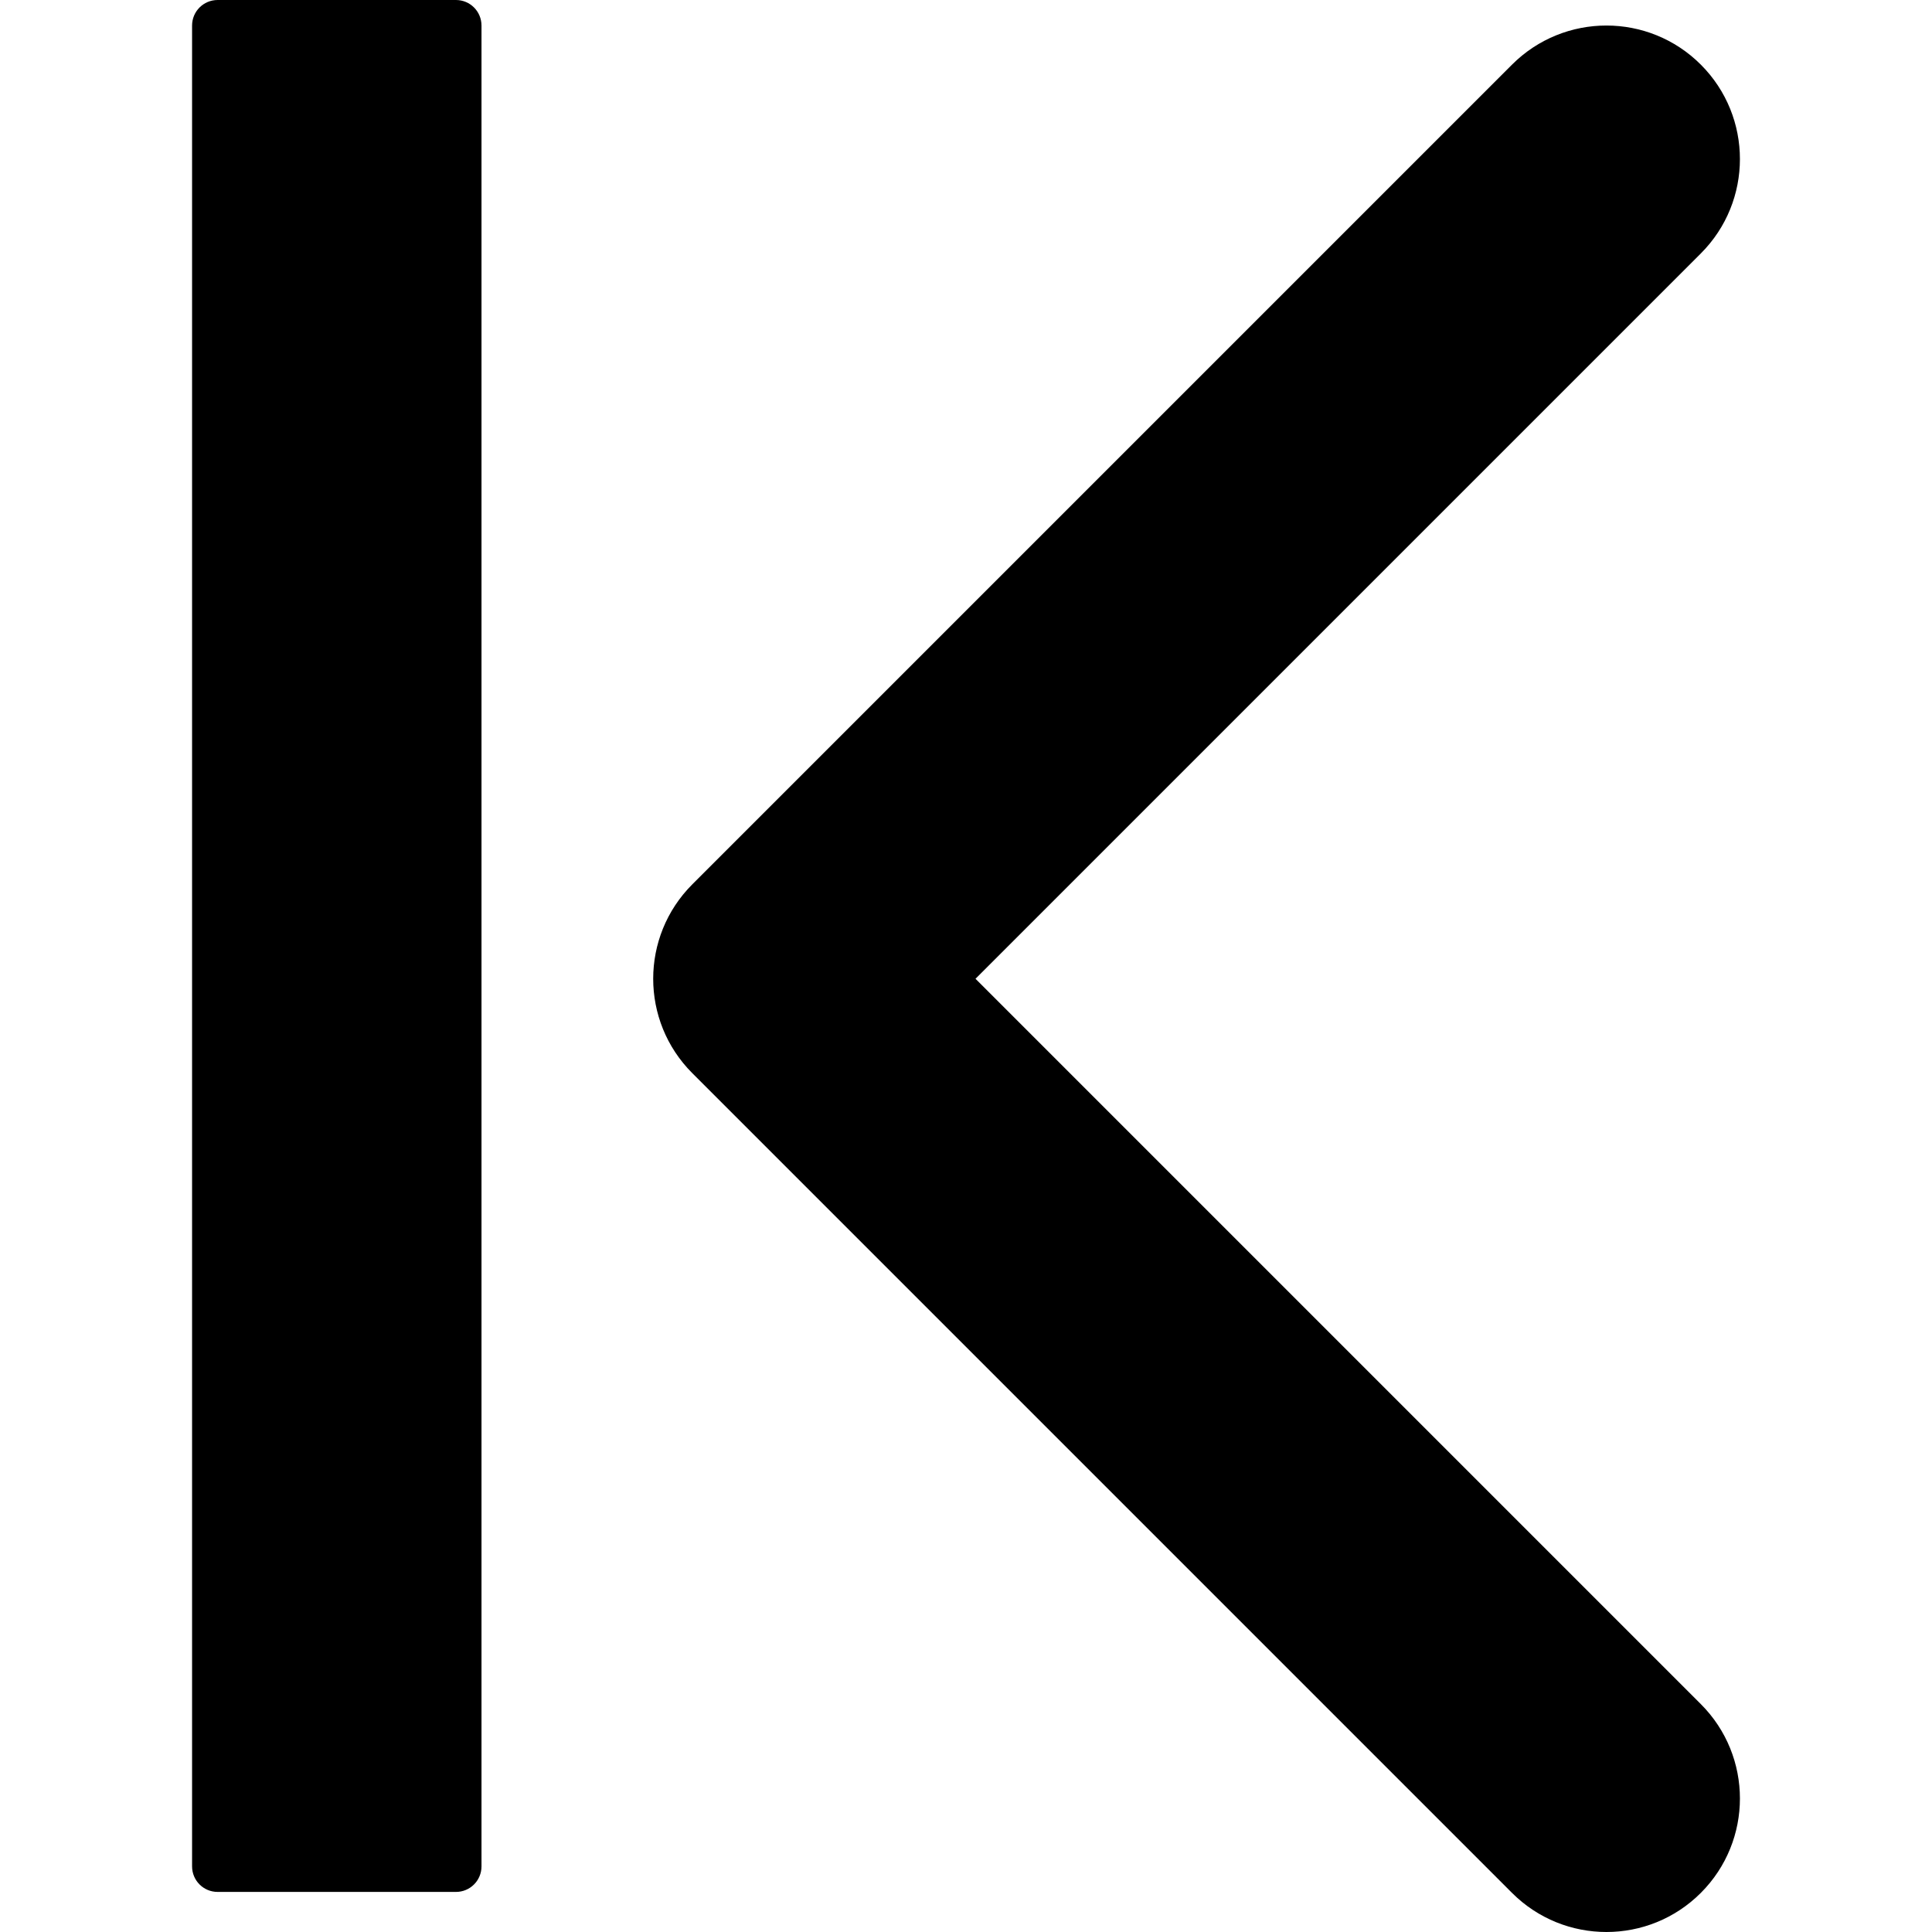
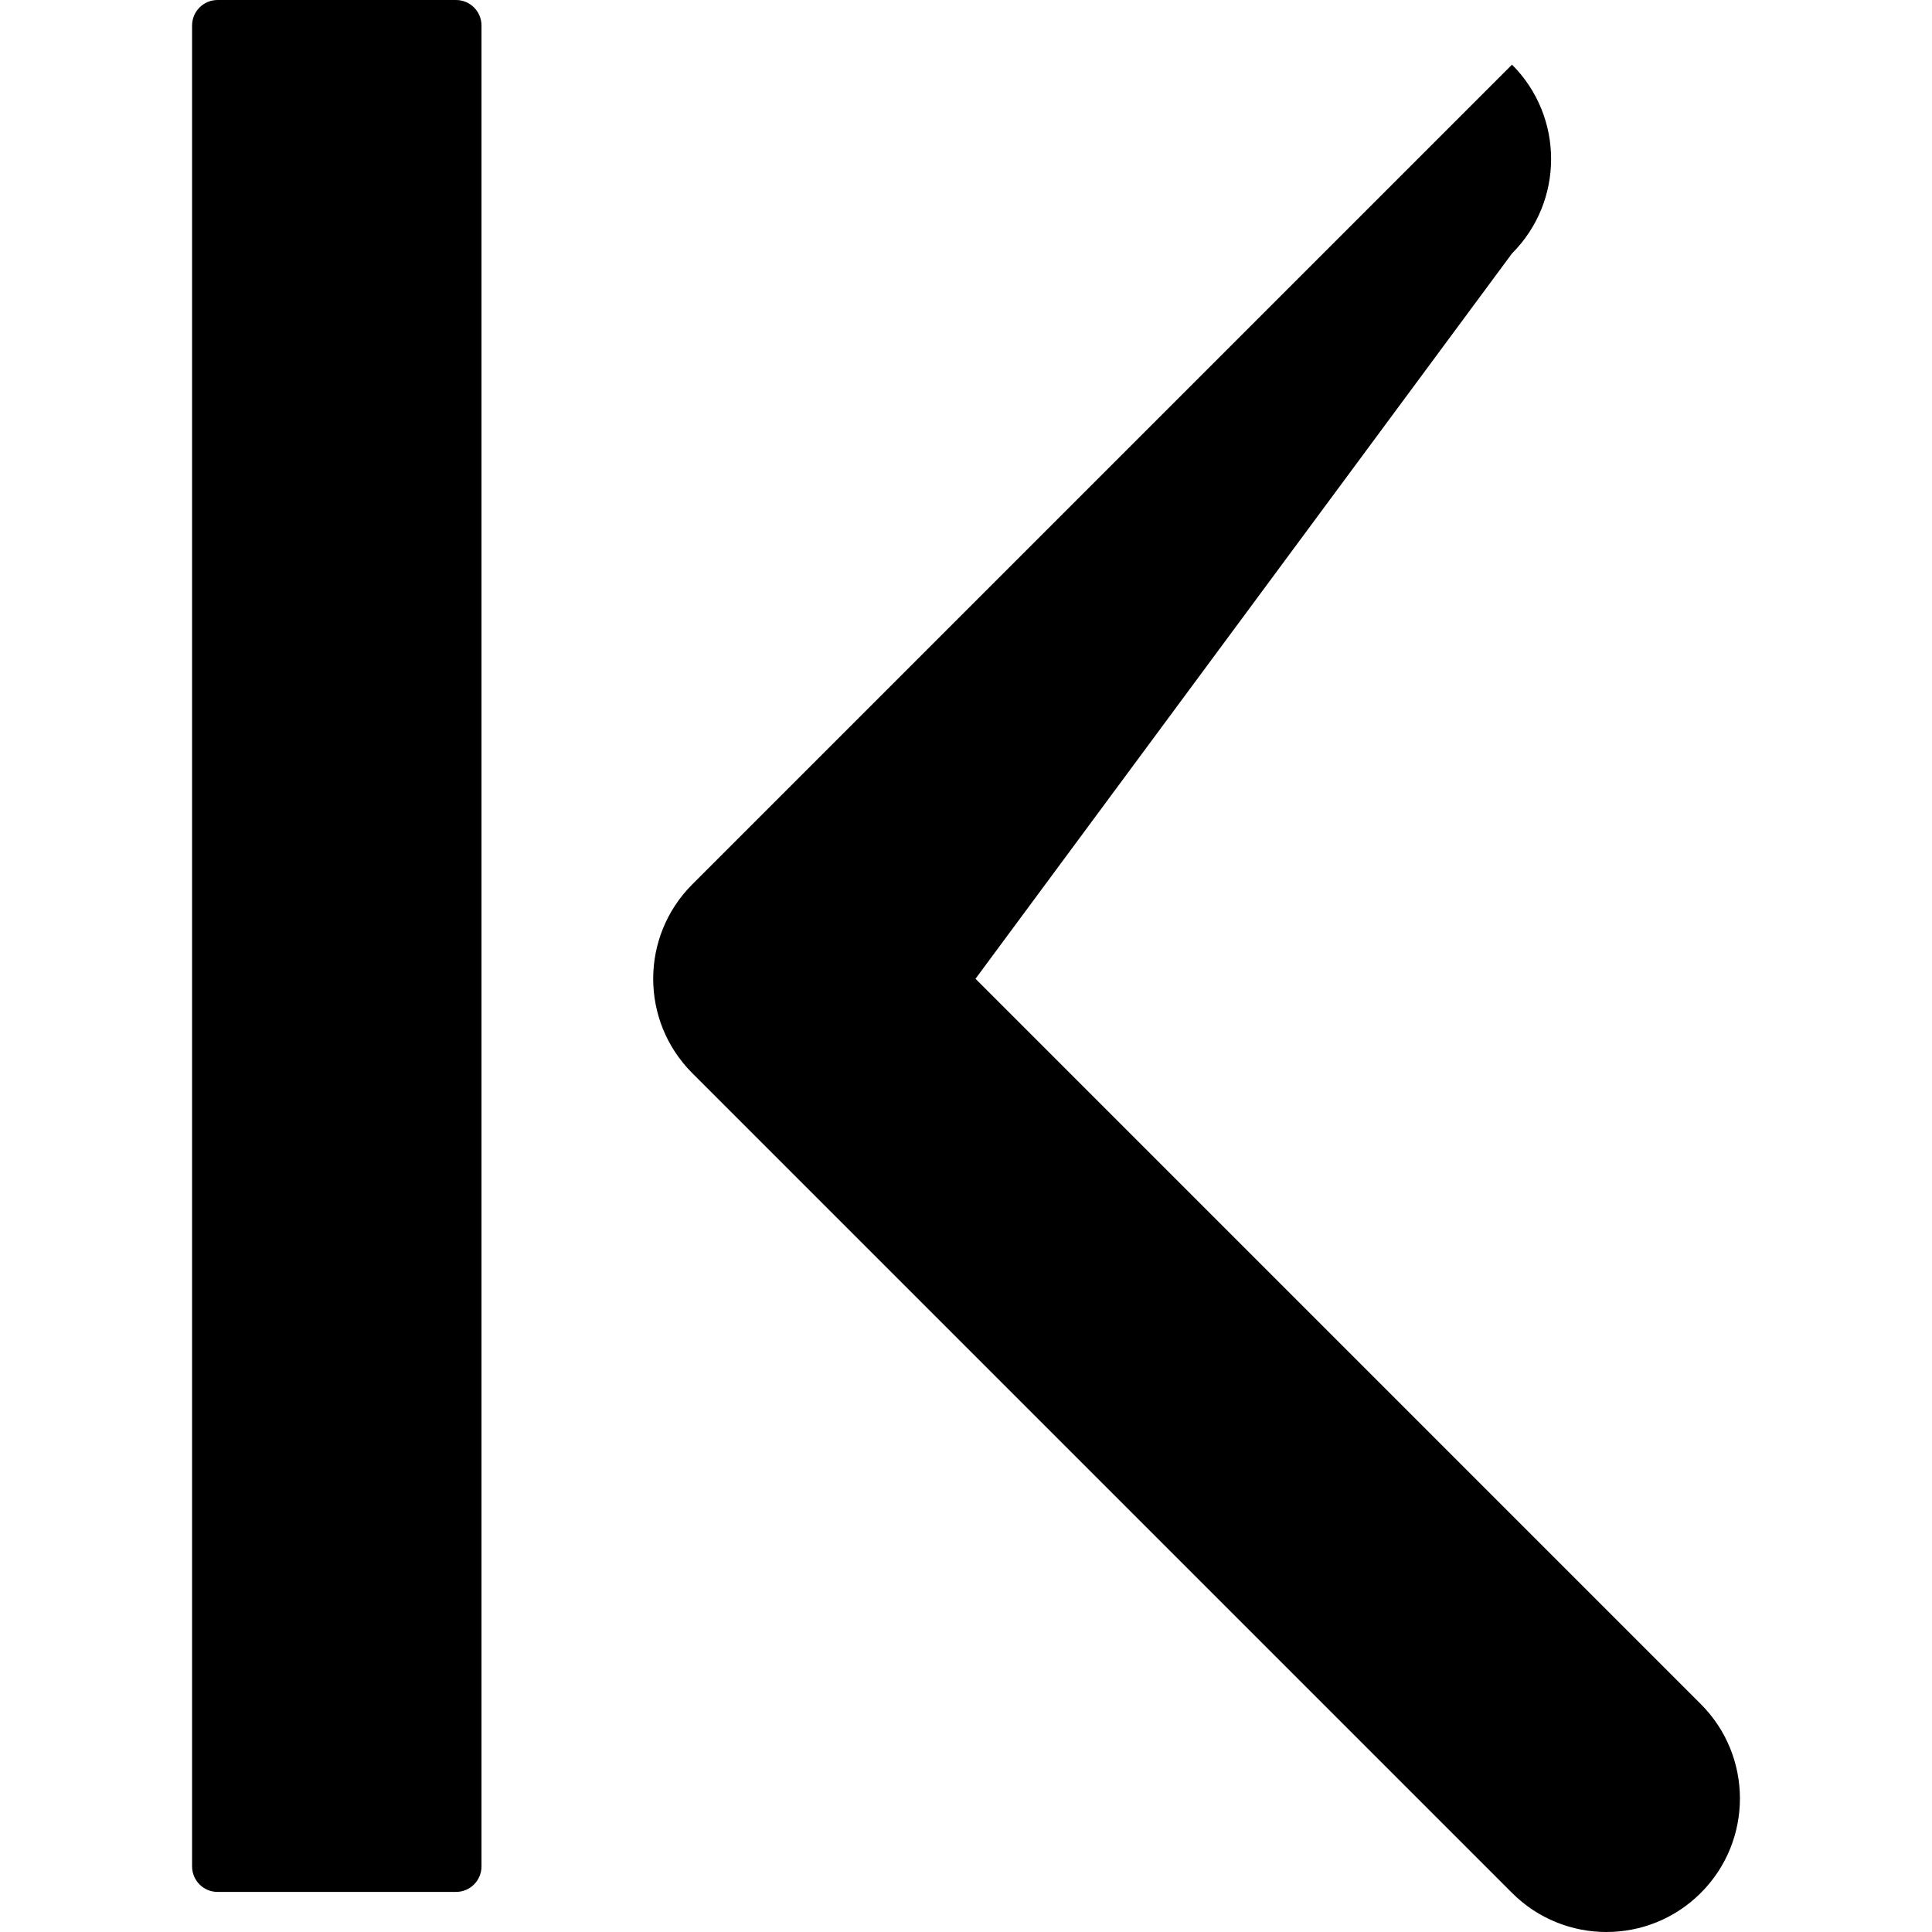
<svg xmlns="http://www.w3.org/2000/svg" fill="#000000" version="1.1" id="Capa_1" width="800px" height="800px" viewBox="0 0 457.896 457.896" xml:space="preserve">
  <g>
-     <path d="M403.107,403.883c12.354,12.354,12.354,32.391,0,44.744c-12.354,12.359-32.386,12.359-44.751,0L164.073,254.34   c-6.174-6.177-9.262-14.269-9.262-22.366s3.094-16.195,9.262-22.369L358.356,15.32c12.365-12.359,32.397-12.359,44.751,0   c12.354,12.354,12.354,32.394,0,44.748L231.201,231.974L403.107,403.883z M108.065,0H51.576c-3.346,0-6.053,2.707-6.053,6.053   v436.291c0,3.352,2.707,6.053,6.053,6.053h56.489c3.348,0,6.052-2.701,6.052-6.053V6.053C114.118,2.707,111.414,0,108.065,0z" />
+     <path d="M403.107,403.883c12.354,12.354,12.354,32.391,0,44.744c-12.354,12.359-32.386,12.359-44.751,0L164.073,254.34   c-6.174-6.177-9.262-14.269-9.262-22.366s3.094-16.195,9.262-22.369L358.356,15.32c12.354,12.354,12.354,32.394,0,44.748L231.201,231.974L403.107,403.883z M108.065,0H51.576c-3.346,0-6.053,2.707-6.053,6.053   v436.291c0,3.352,2.707,6.053,6.053,6.053h56.489c3.348,0,6.052-2.701,6.052-6.053V6.053C114.118,2.707,111.414,0,108.065,0z" />
  </g>
</svg>